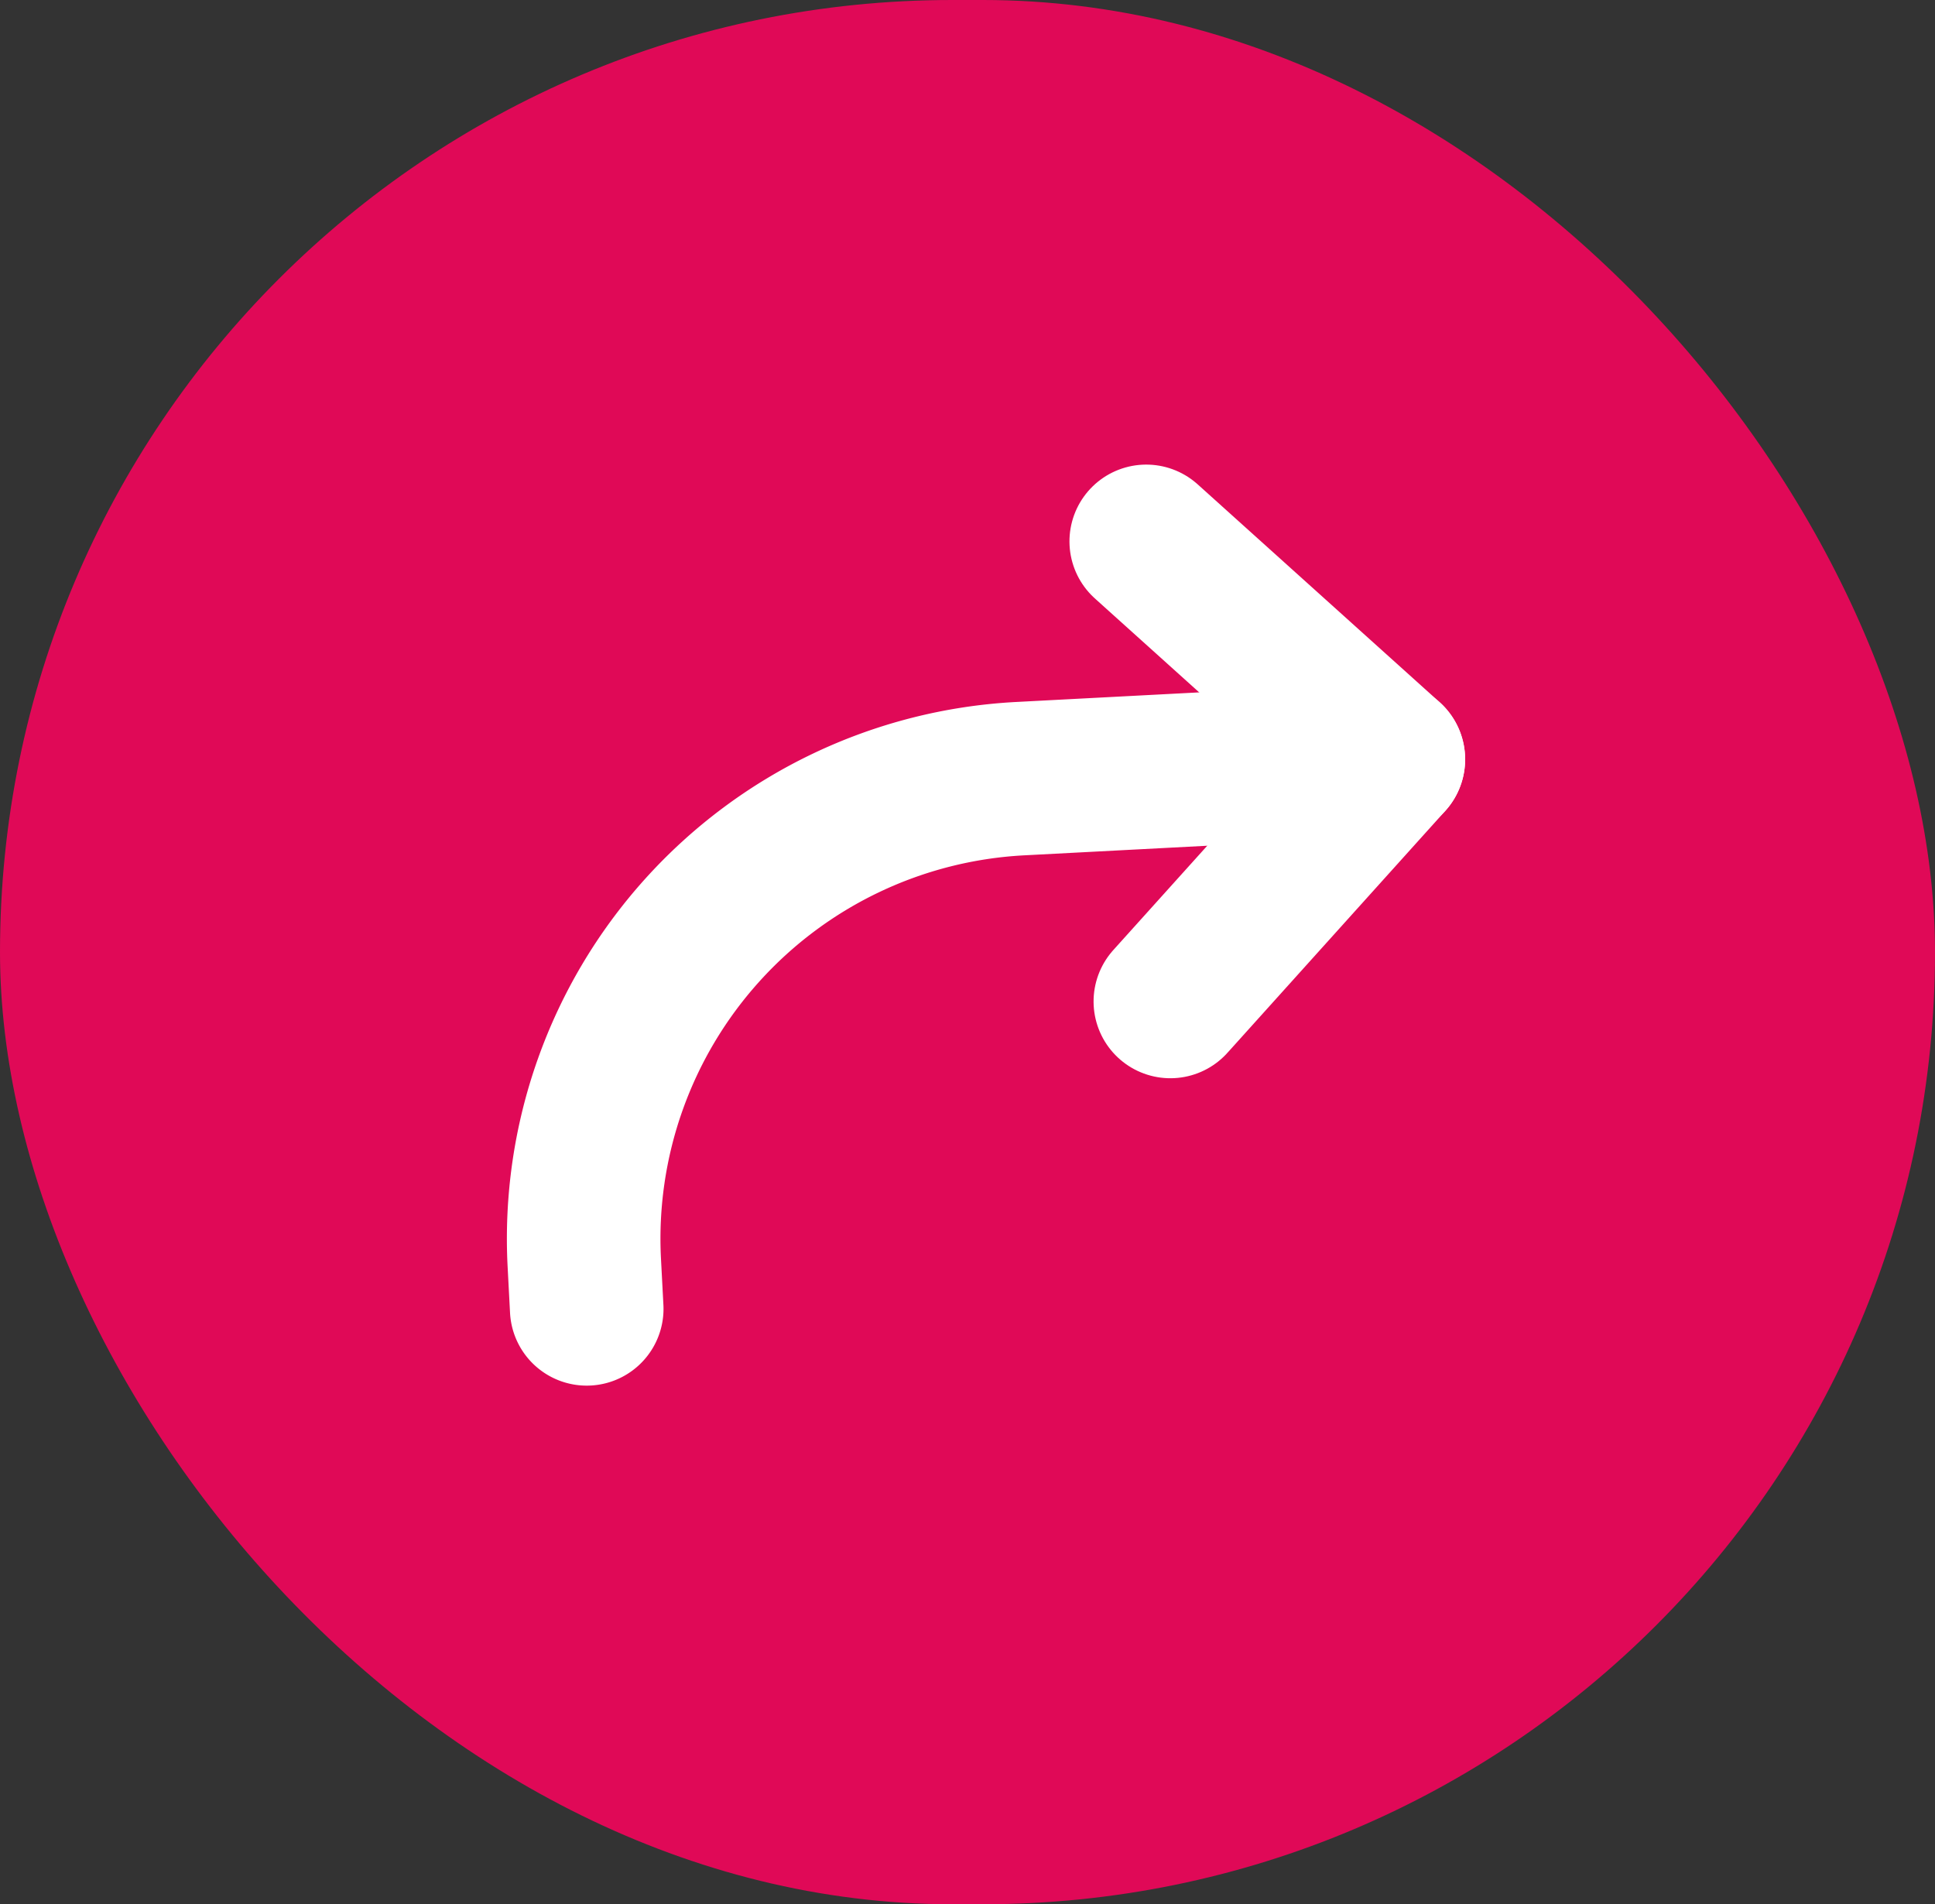
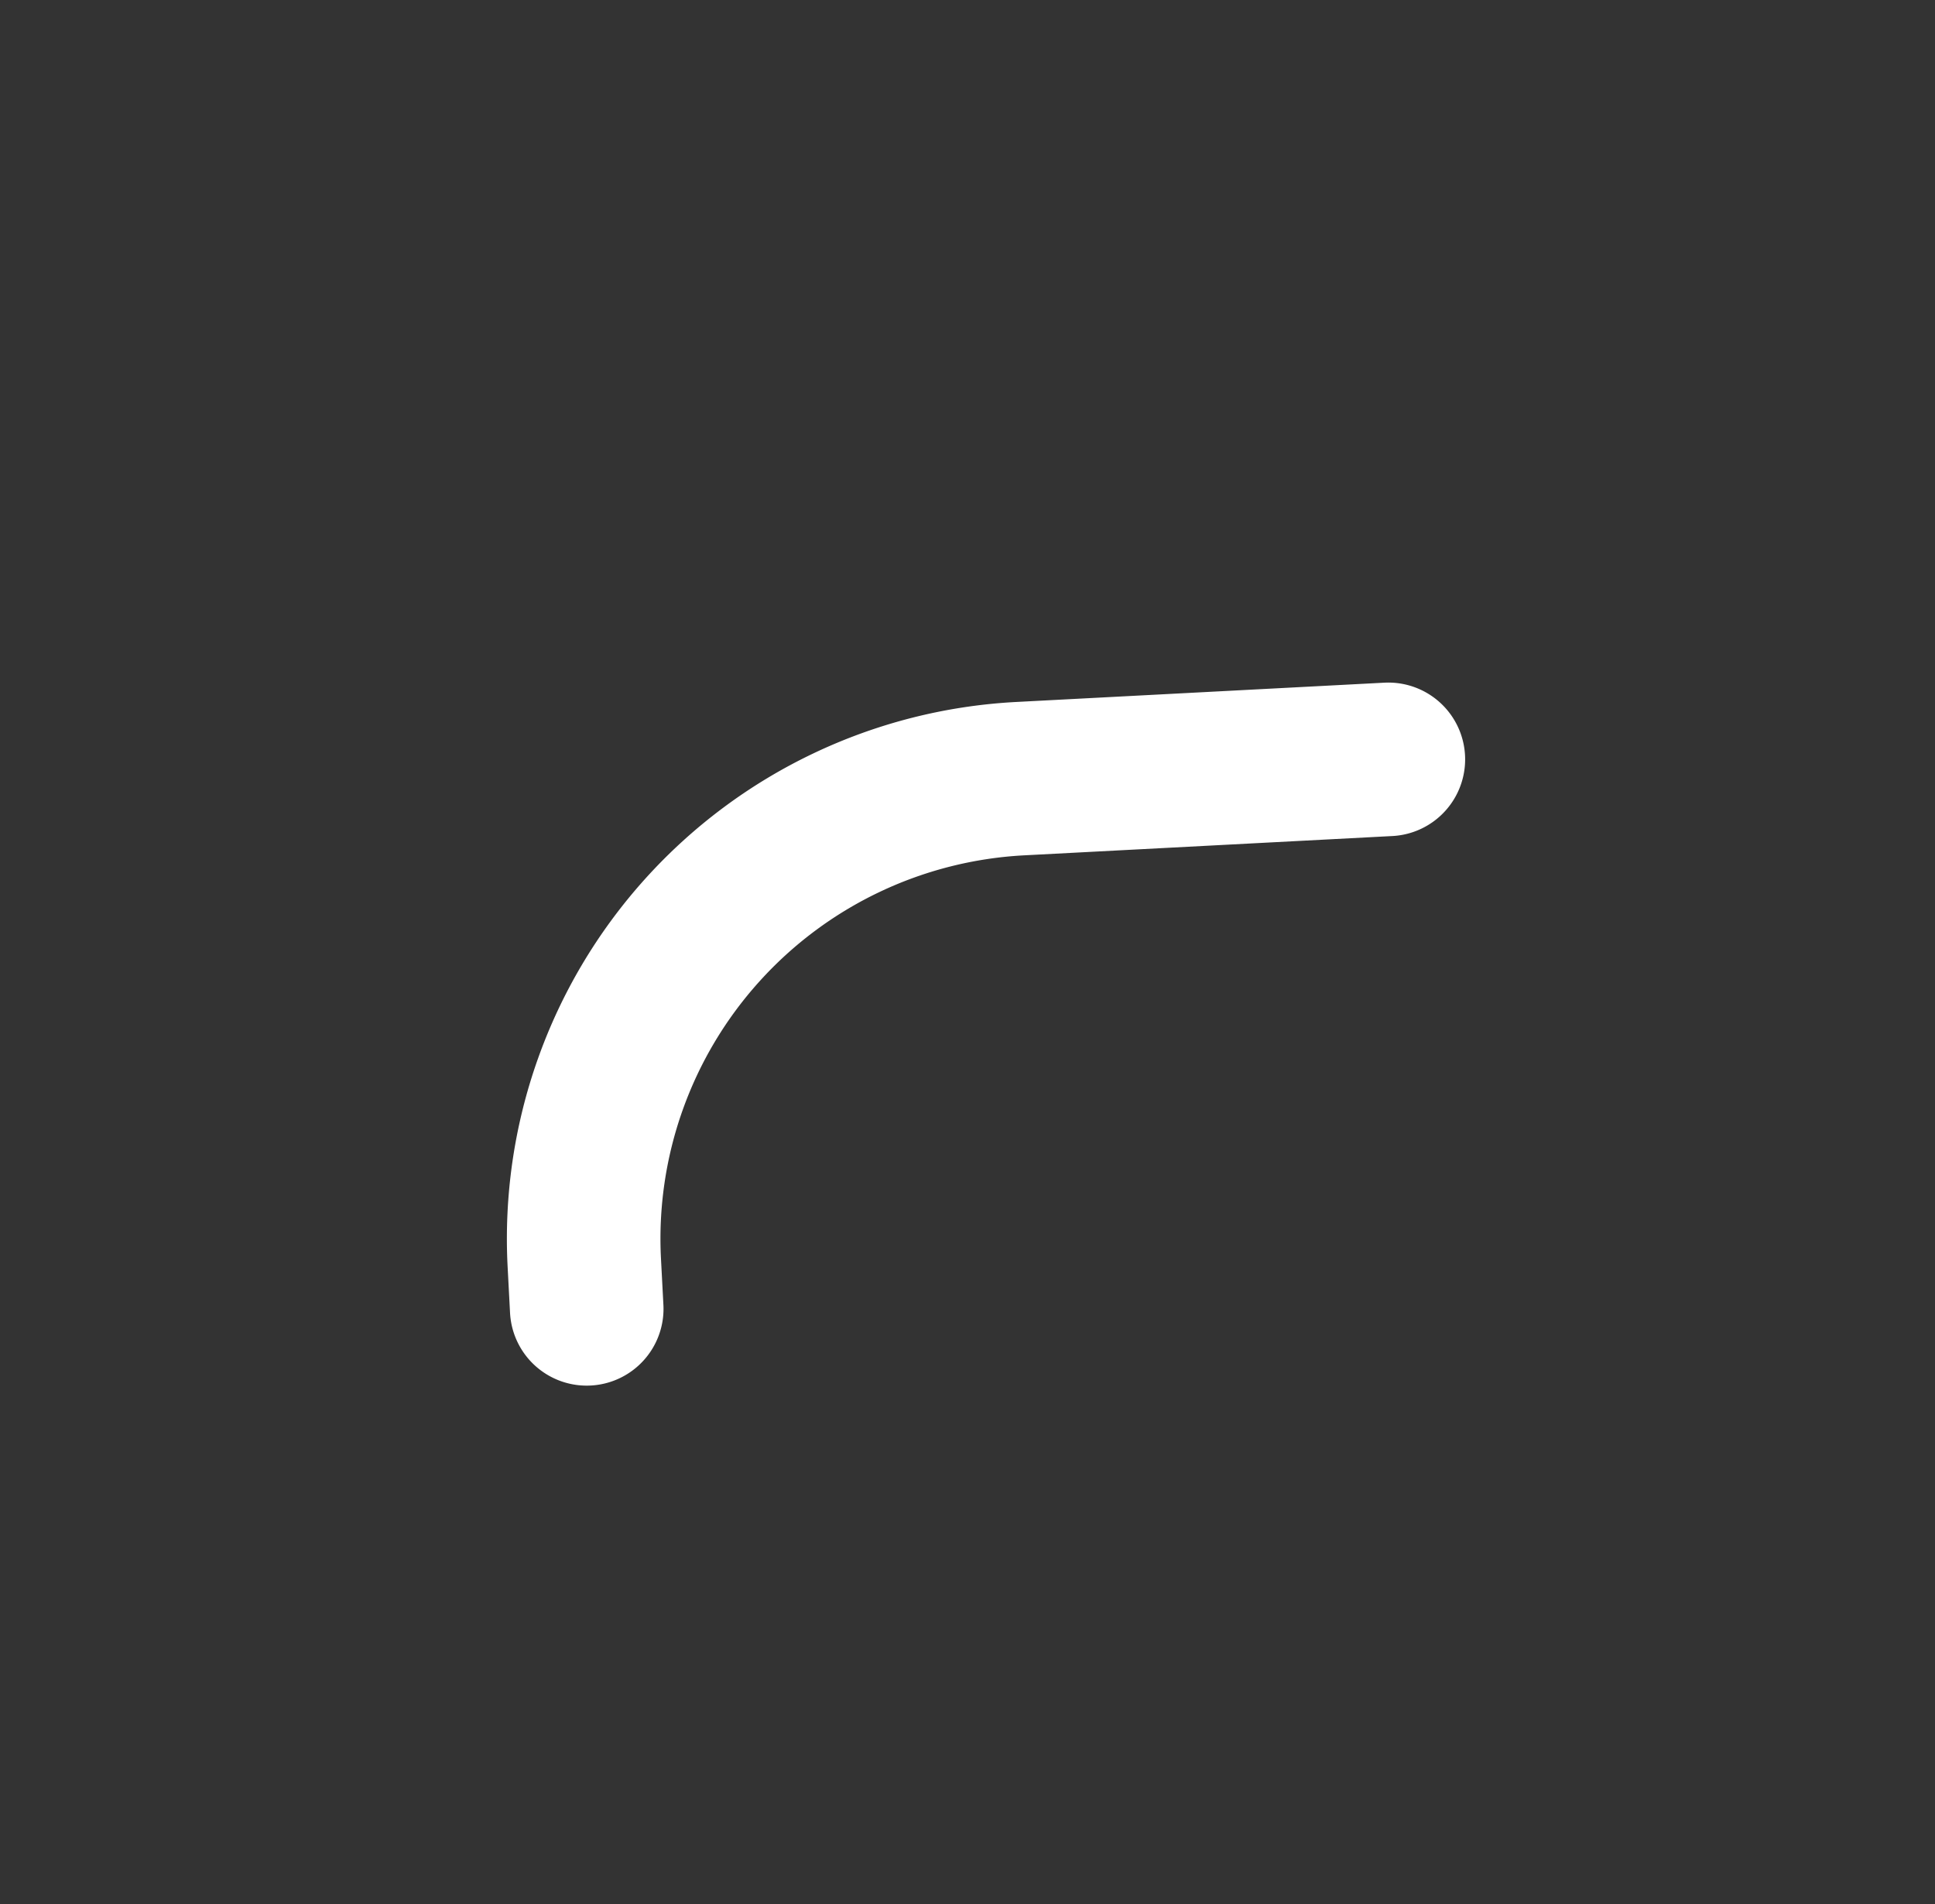
<svg xmlns="http://www.w3.org/2000/svg" width="63" height="62" viewBox="0 0 63 62">
  <rect x="0" y="0" width="63" height="62" fill="#333333" stroke="none" />
  <g id="Group_187" data-name="Group 187" transform="translate(-556.029 -4412.341)">
-     <rect id="Rectangle_129" data-name="Rectangle 129" width="63" height="62" rx="31" transform="translate(556.029 4412.341)" fill="#e00957" />
    <g id="Icon_akar-arrow-forward" data-name="Icon akar-arrow-forward" transform="translate(568.989 4423.734) rotate(-3)">
-       <path id="Path_232" data-name="Path 232" d="M24,7.5,31.5,15,24,22.5" fill="none" stroke="#fff" stroke-linecap="round" stroke-linejoin="round" stroke-width="5" />
      <path id="Path_233" data-name="Path 233" d="M31.5,15h-12a15,15,0,0,0-15,15v1.5" fill="none" stroke="#fff" stroke-linecap="round" stroke-linejoin="round" stroke-width="5" />
    </g>
  </g>
</svg>